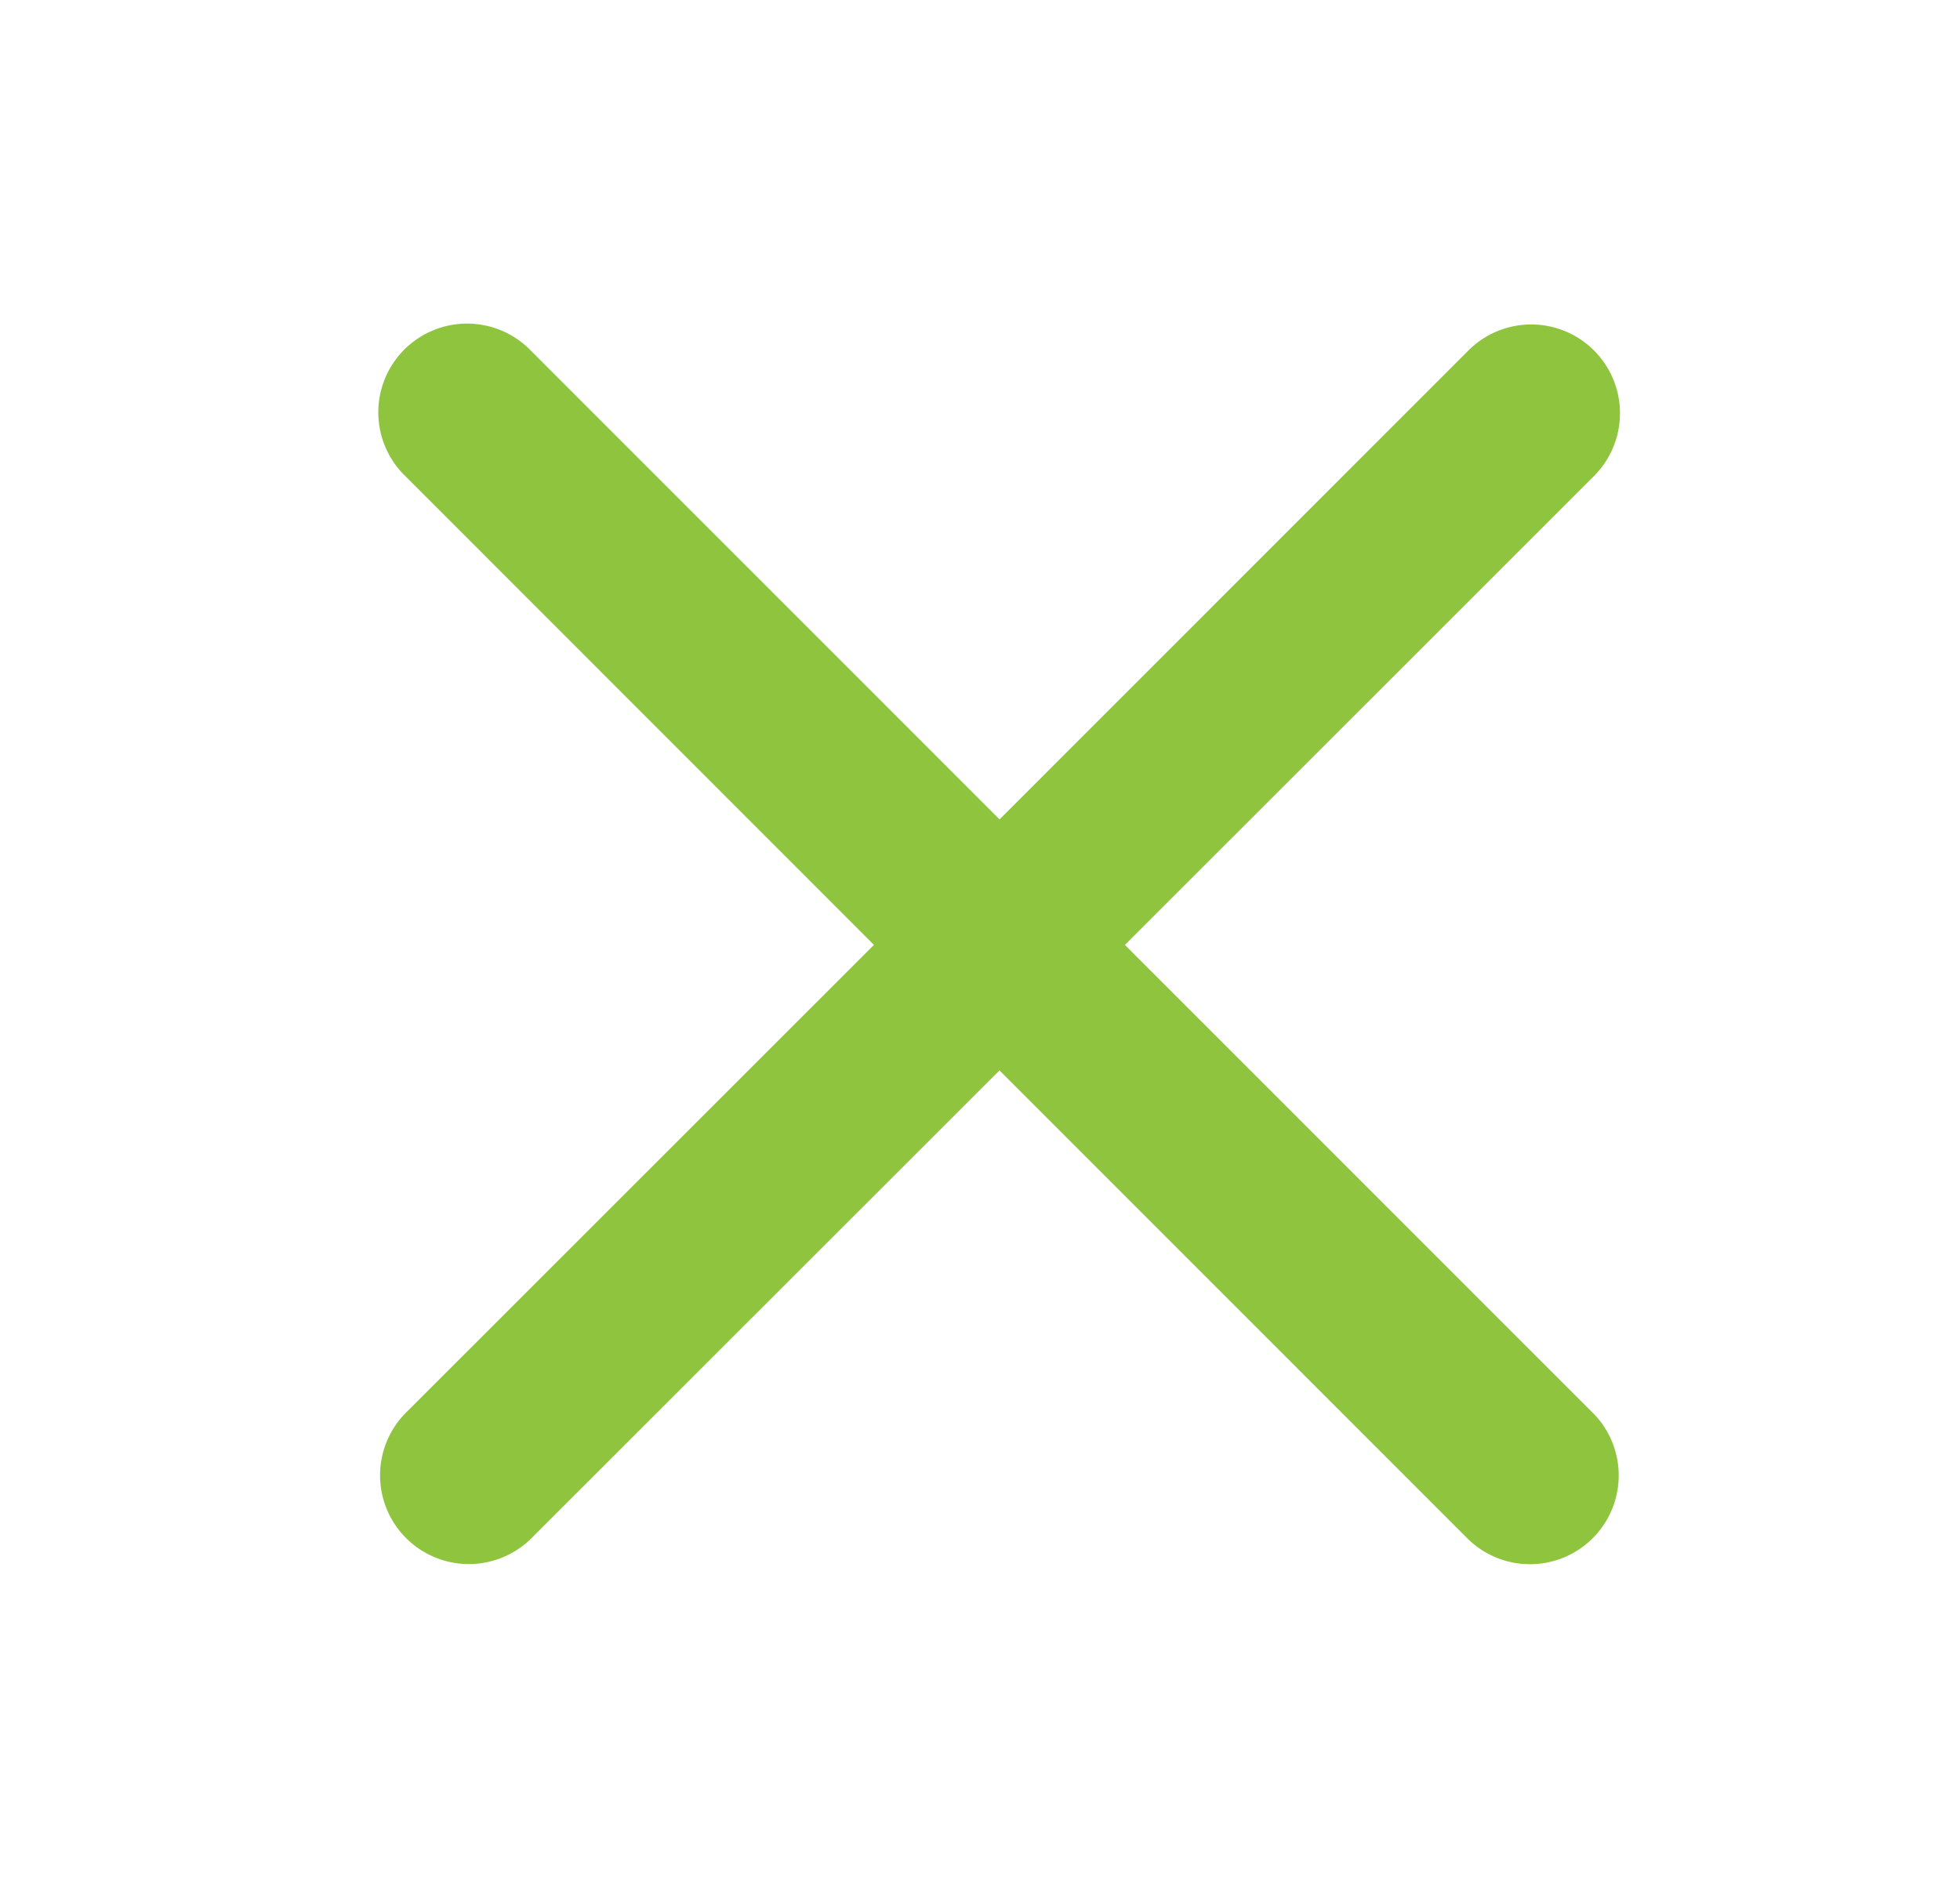
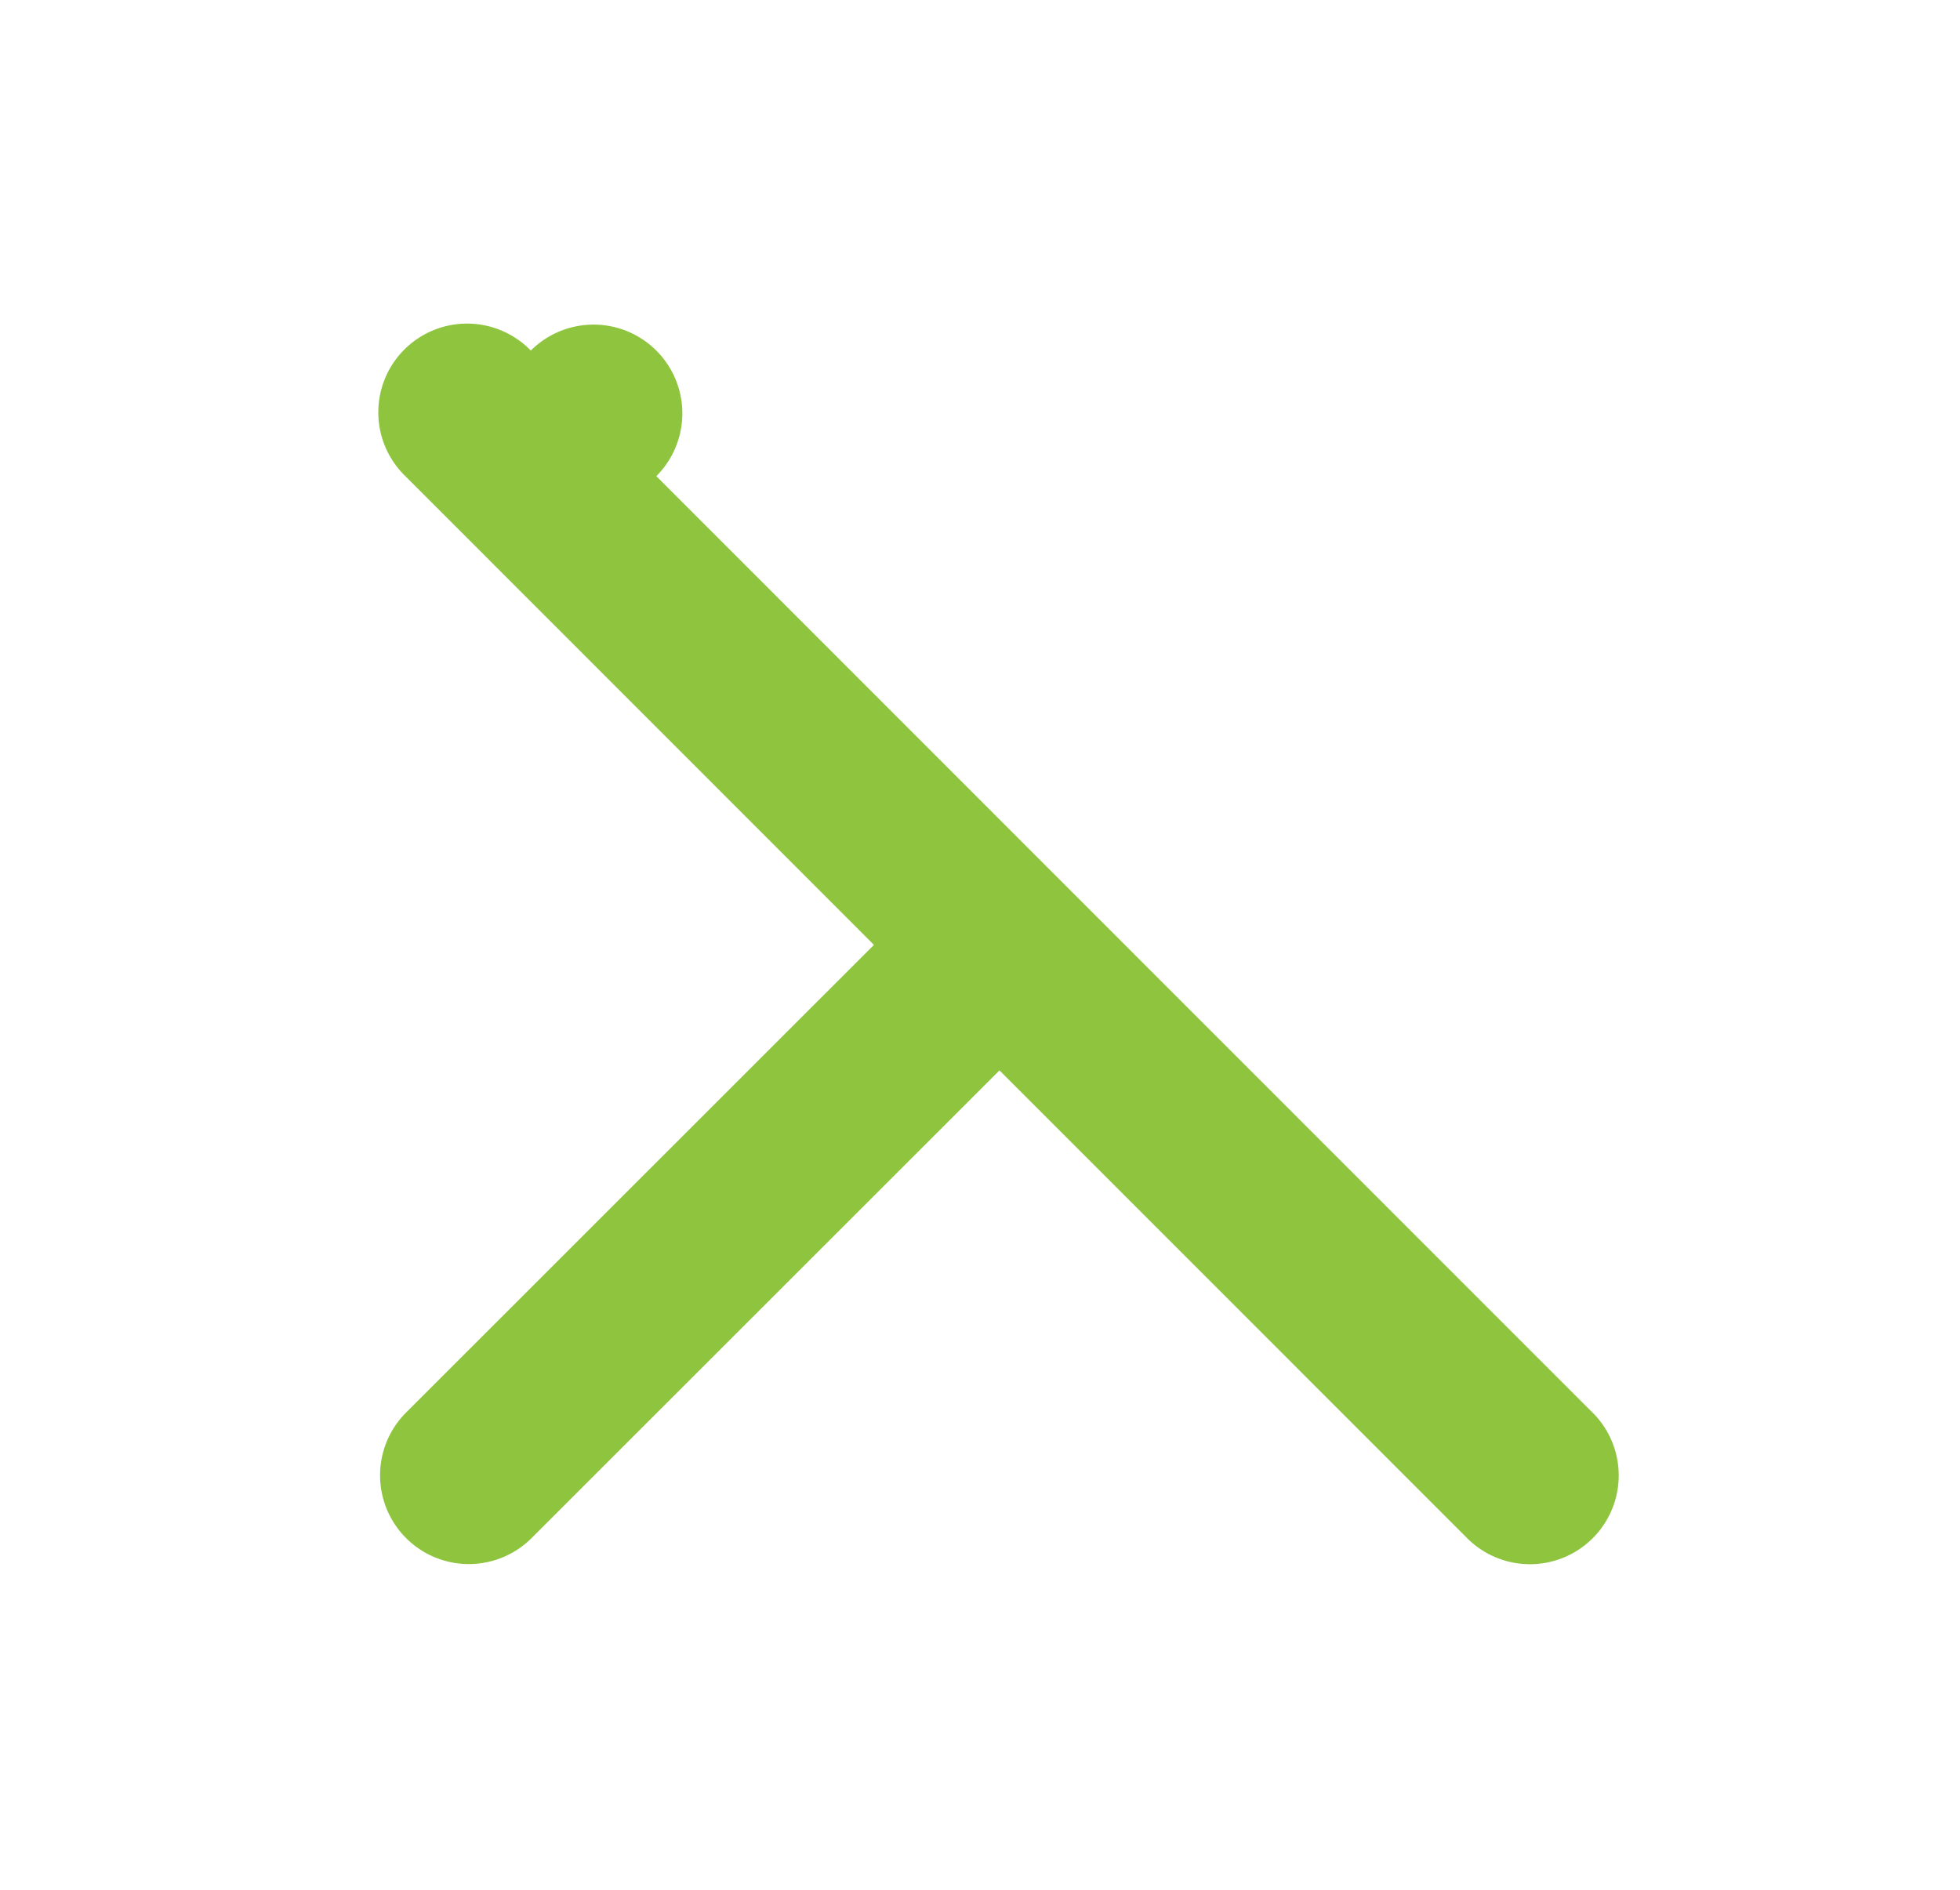
<svg xmlns="http://www.w3.org/2000/svg" width="28" height="27" viewBox="0 0 28 27" fill="none">
-   <path d="M22.767 20.198a1.268 1.268 0 0 1-1.793 1.793l-6.696-6.698-6.698 6.696a1.268 1.268 0 0 1-1.793-1.793l6.698-6.696L5.79 6.802a1.268 1.268 0 1 1 1.793-1.793l6.696 6.698 6.699-6.7a1.268 1.268 0 0 1 1.793 1.794L16.07 13.5l6.696 6.698z" fill="#8EC43E" />
+   <path d="M22.767 20.198a1.268 1.268 0 0 1-1.793 1.793l-6.696-6.698-6.698 6.696a1.268 1.268 0 0 1-1.793-1.793l6.698-6.696L5.79 6.802a1.268 1.268 0 1 1 1.793-1.793a1.268 1.268 0 0 1 1.793 1.794L16.07 13.5l6.696 6.698z" fill="#8EC43E" />
</svg>